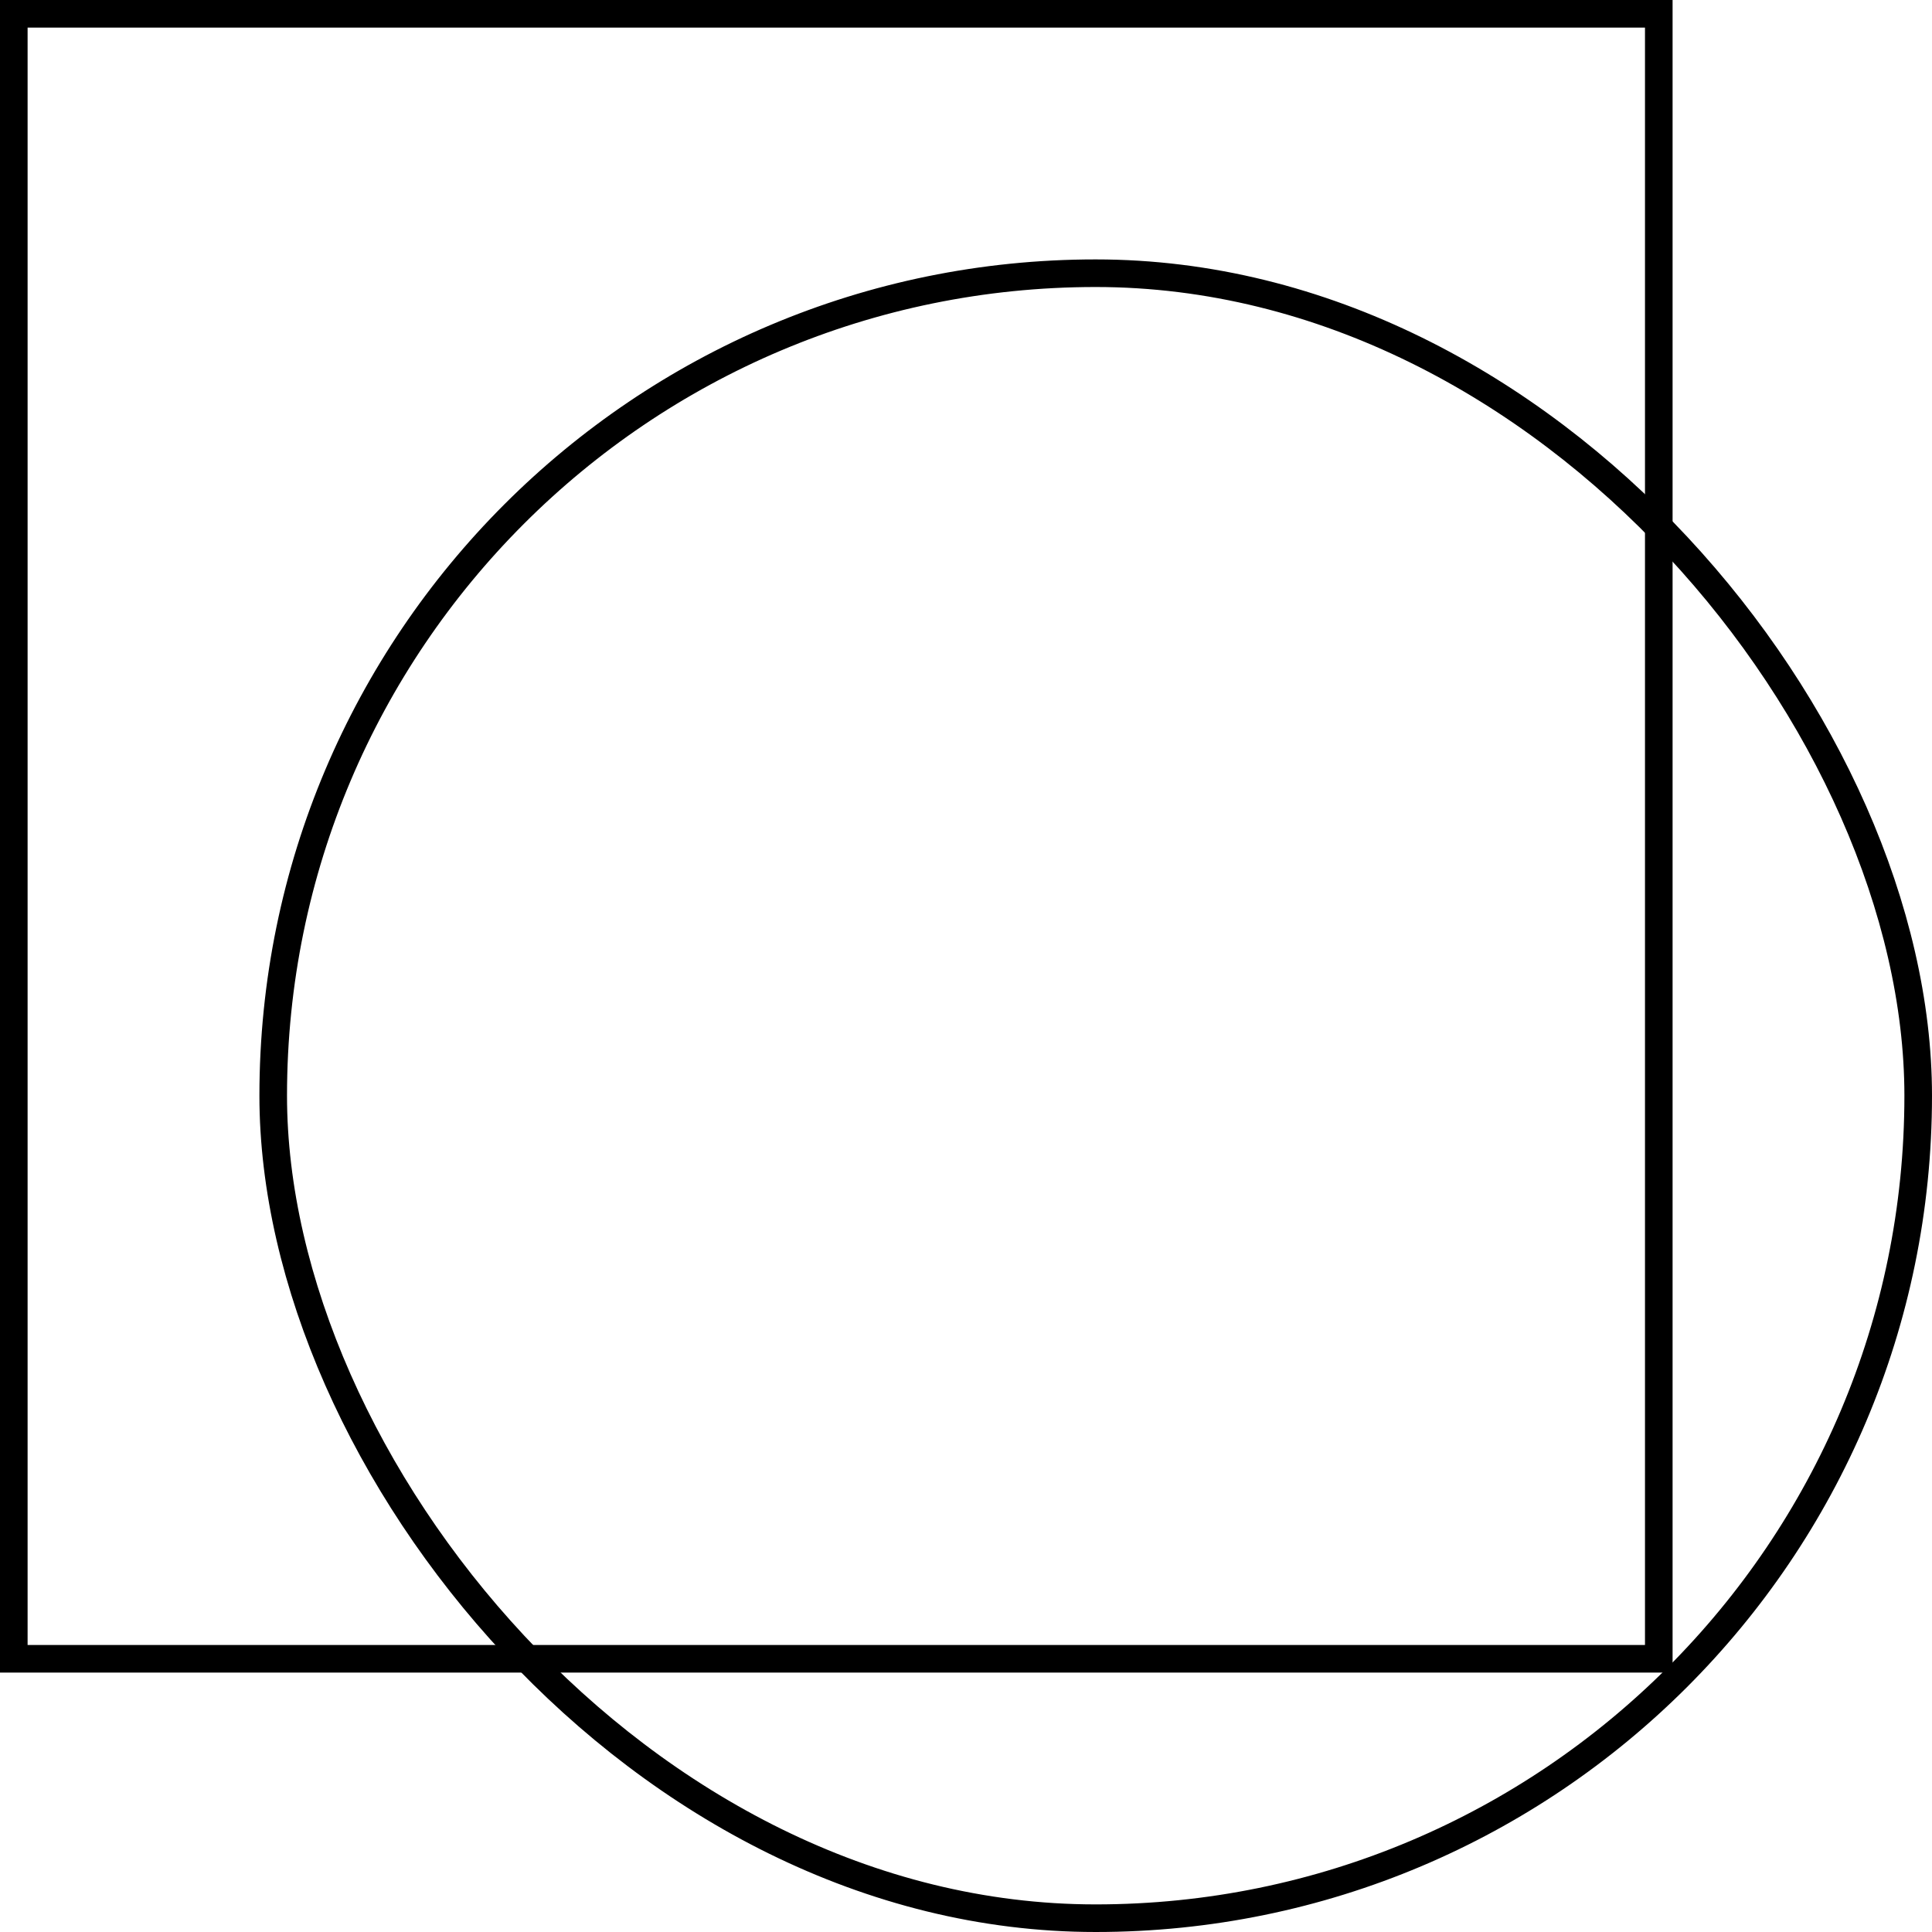
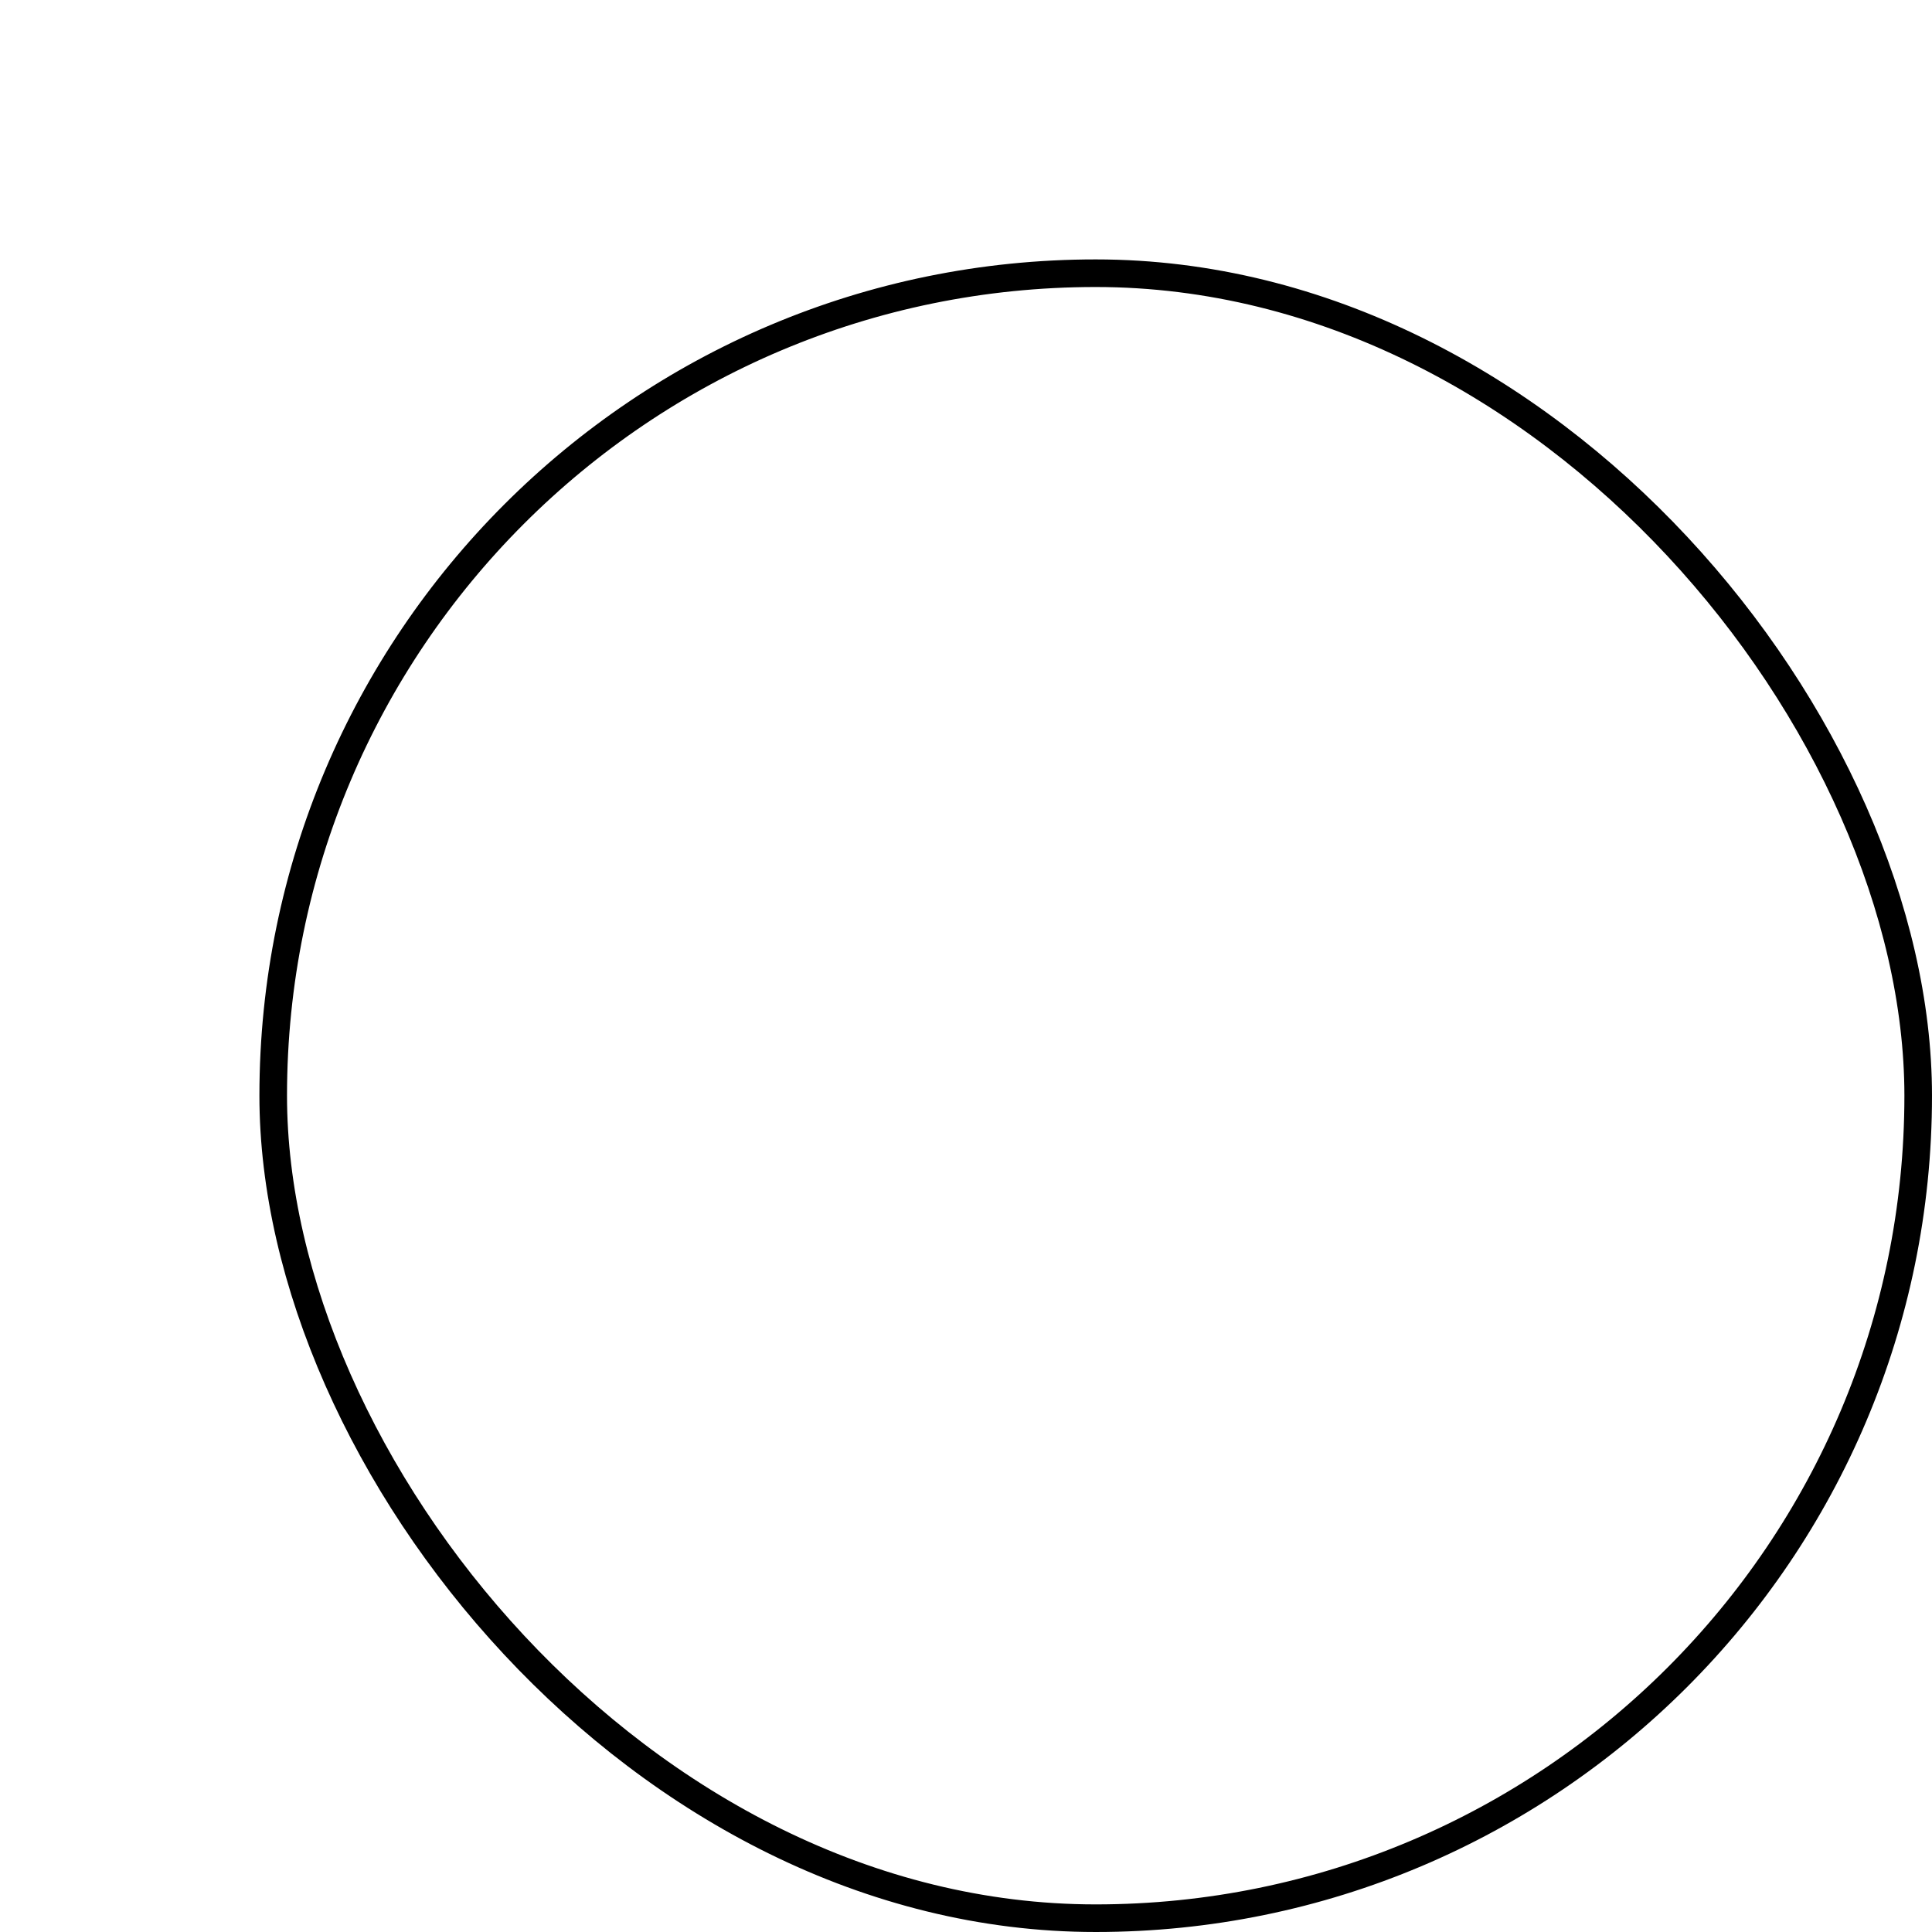
<svg xmlns="http://www.w3.org/2000/svg" width="70" height="70" viewBox="0 0 70 70" fill="none">
-   <rect x="0.5" y="0.5" width="59.601" height="59.601" stroke="black" />
  <rect x="9.899" y="9.899" width="59.601" height="59.601" rx="29.8" stroke="black" />
</svg>